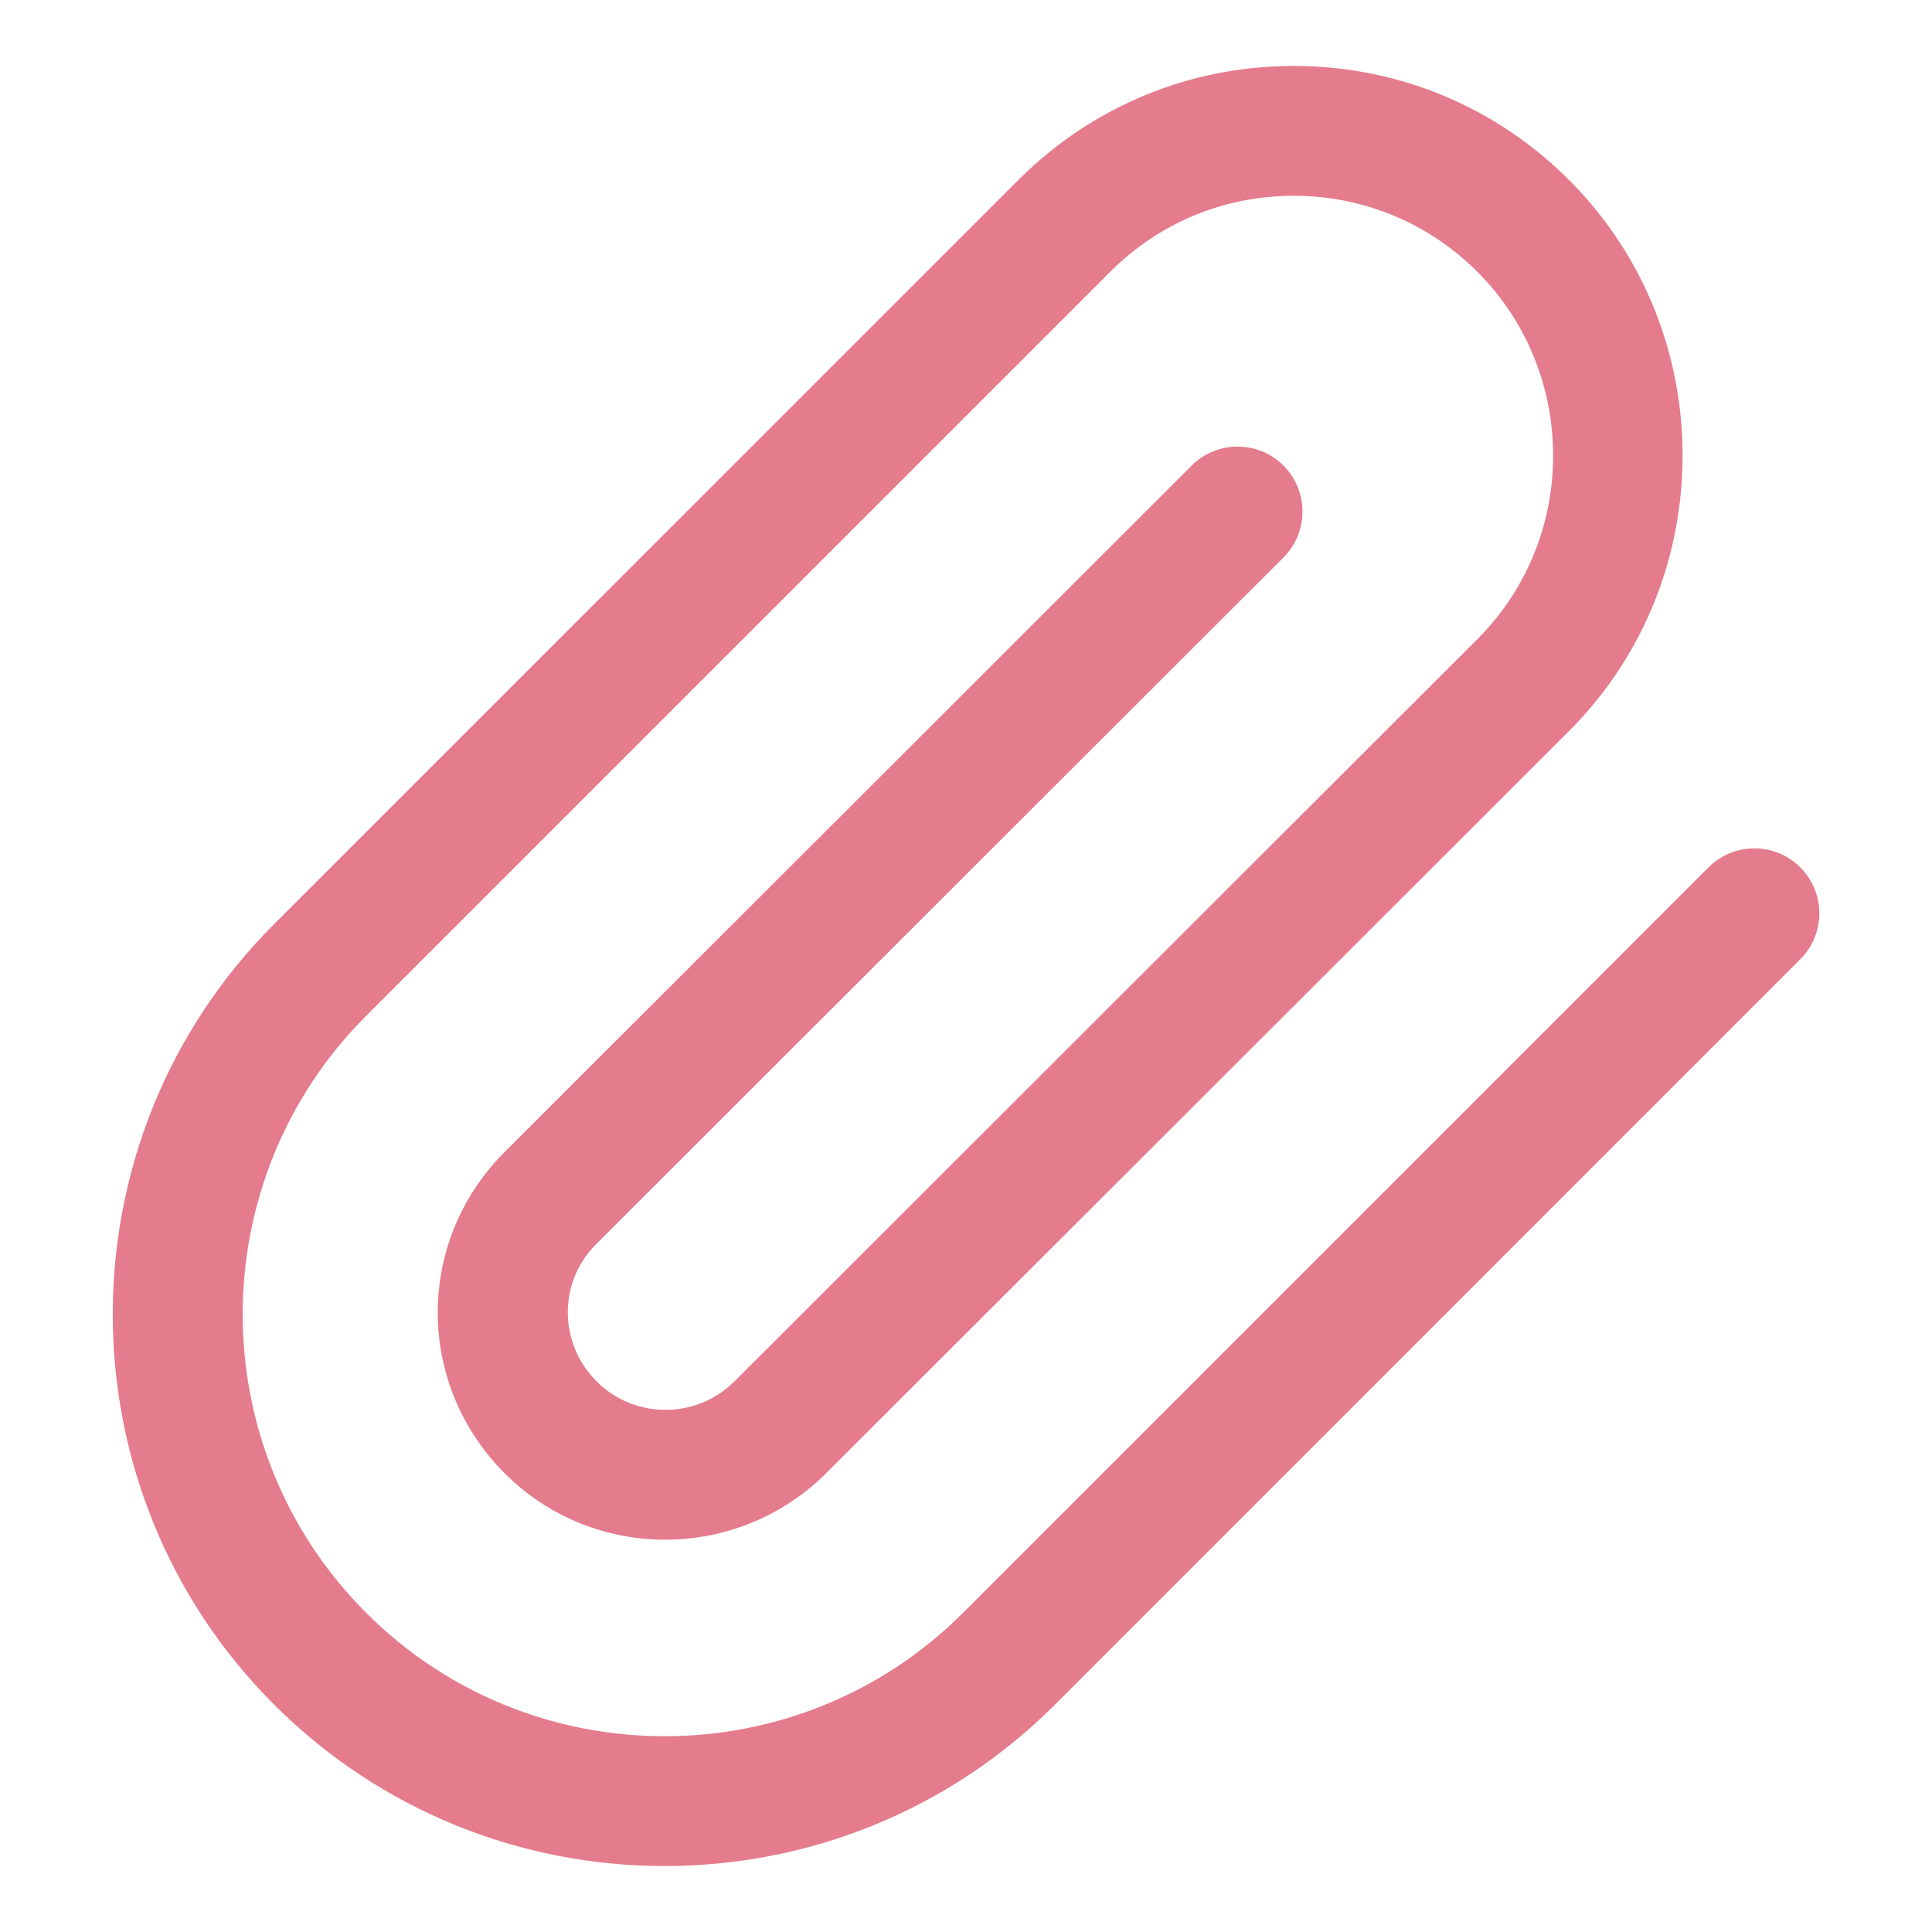
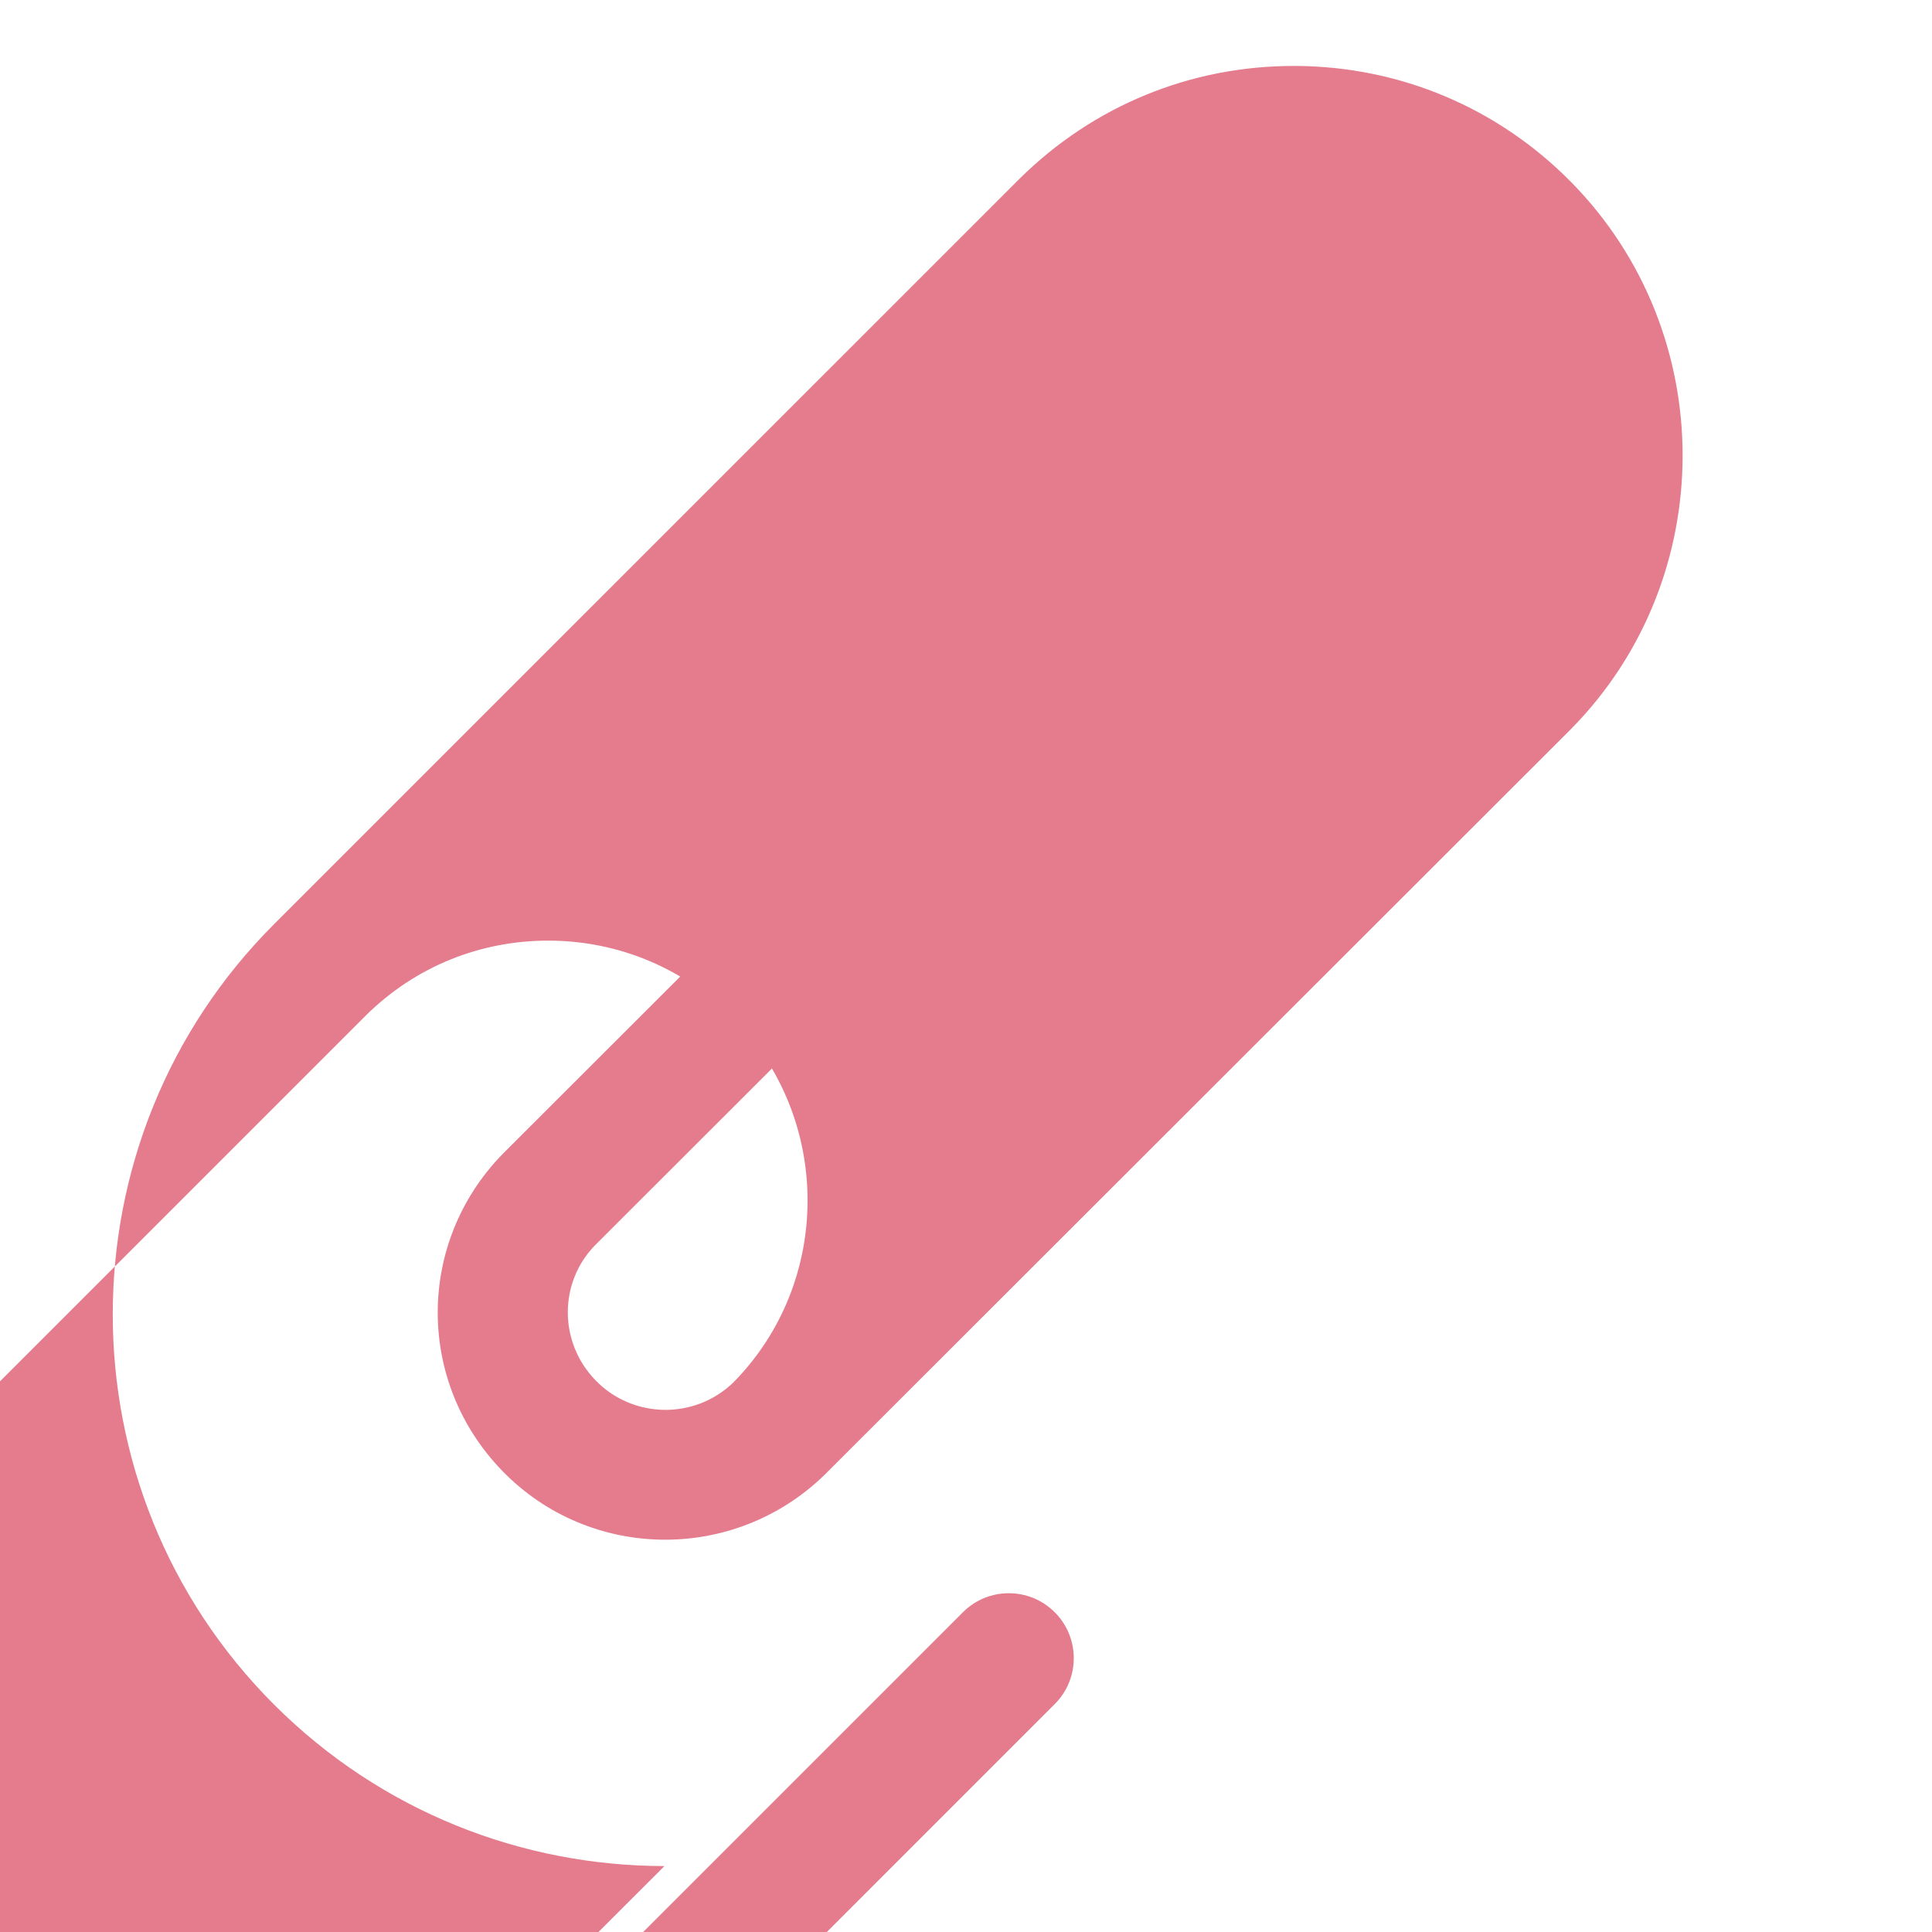
<svg xmlns="http://www.w3.org/2000/svg" id="Livello_1" data-name="Livello 1" viewBox="0 0 300 300">
  <defs>
    <style>
      .cls-1 {
        fill: #e47c8d;
      }
    </style>
  </defs>
  <g id="Icon_feather-paperclip" data-name="Icon feather-paperclip">
-     <path class="cls-1" d="m103.18,289.76c-21.95,0-43.9-8.36-60.62-25.07-33.41-33.42-33.4-87.8.02-121.21L158.34,27.73c11.45-11.31,26.52-17.49,42.53-17.49h.39c16.16.1,31.31,6.49,42.66,17.99,23.14,23.44,23.14,61.57,0,85l-115.92,115.82c-14.08,13.66-36.47,13.31-50.01-.66-13.36-13.78-13.36-35.37,0-49.14l107.05-106.95c3.94-3.94,10.33-3.94,14.26,0,3.94,3.94,3.93,10.32,0,14.26l-106.93,106.83c-5.62,5.79-5.62,15.05.11,20.95,5.8,5.98,15.4,6.13,21.39.33l115.77-115.66c15.38-15.58,15.38-40.99-.05-56.62-7.57-7.66-17.67-11.92-28.44-11.99-10.83-.06-20.92,4.06-28.58,11.63l-115.71,115.71c-25.56,25.55-25.57,67.13-.01,92.69,25.55,25.56,67.13,25.56,92.69.01l115.75-115.75c3.94-3.94,10.32-3.94,14.26,0,3.94,3.94,3.94,10.32,0,14.26l-115.75,115.76c-16.71,16.7-38.65,25.05-60.6,25.05Z" />
+     <path class="cls-1" d="m103.18,289.76c-21.95,0-43.9-8.36-60.62-25.07-33.41-33.42-33.4-87.8.02-121.21L158.34,27.73c11.45-11.31,26.52-17.49,42.53-17.49h.39c16.16.1,31.31,6.49,42.66,17.99,23.14,23.44,23.14,61.57,0,85l-115.92,115.82c-14.08,13.66-36.47,13.31-50.01-.66-13.36-13.78-13.36-35.37,0-49.14l107.05-106.95c3.94-3.94,10.33-3.94,14.26,0,3.94,3.94,3.93,10.32,0,14.26l-106.93,106.83c-5.62,5.79-5.62,15.05.11,20.95,5.8,5.98,15.4,6.13,21.39.33c15.38-15.58,15.38-40.99-.05-56.62-7.57-7.66-17.67-11.92-28.44-11.99-10.83-.06-20.92,4.06-28.58,11.63l-115.71,115.71c-25.56,25.55-25.57,67.13-.01,92.69,25.55,25.56,67.13,25.56,92.69.01l115.75-115.75c3.94-3.94,10.32-3.94,14.26,0,3.94,3.94,3.94,10.32,0,14.26l-115.75,115.76c-16.71,16.7-38.65,25.05-60.6,25.05Z" />
  </g>
</svg>